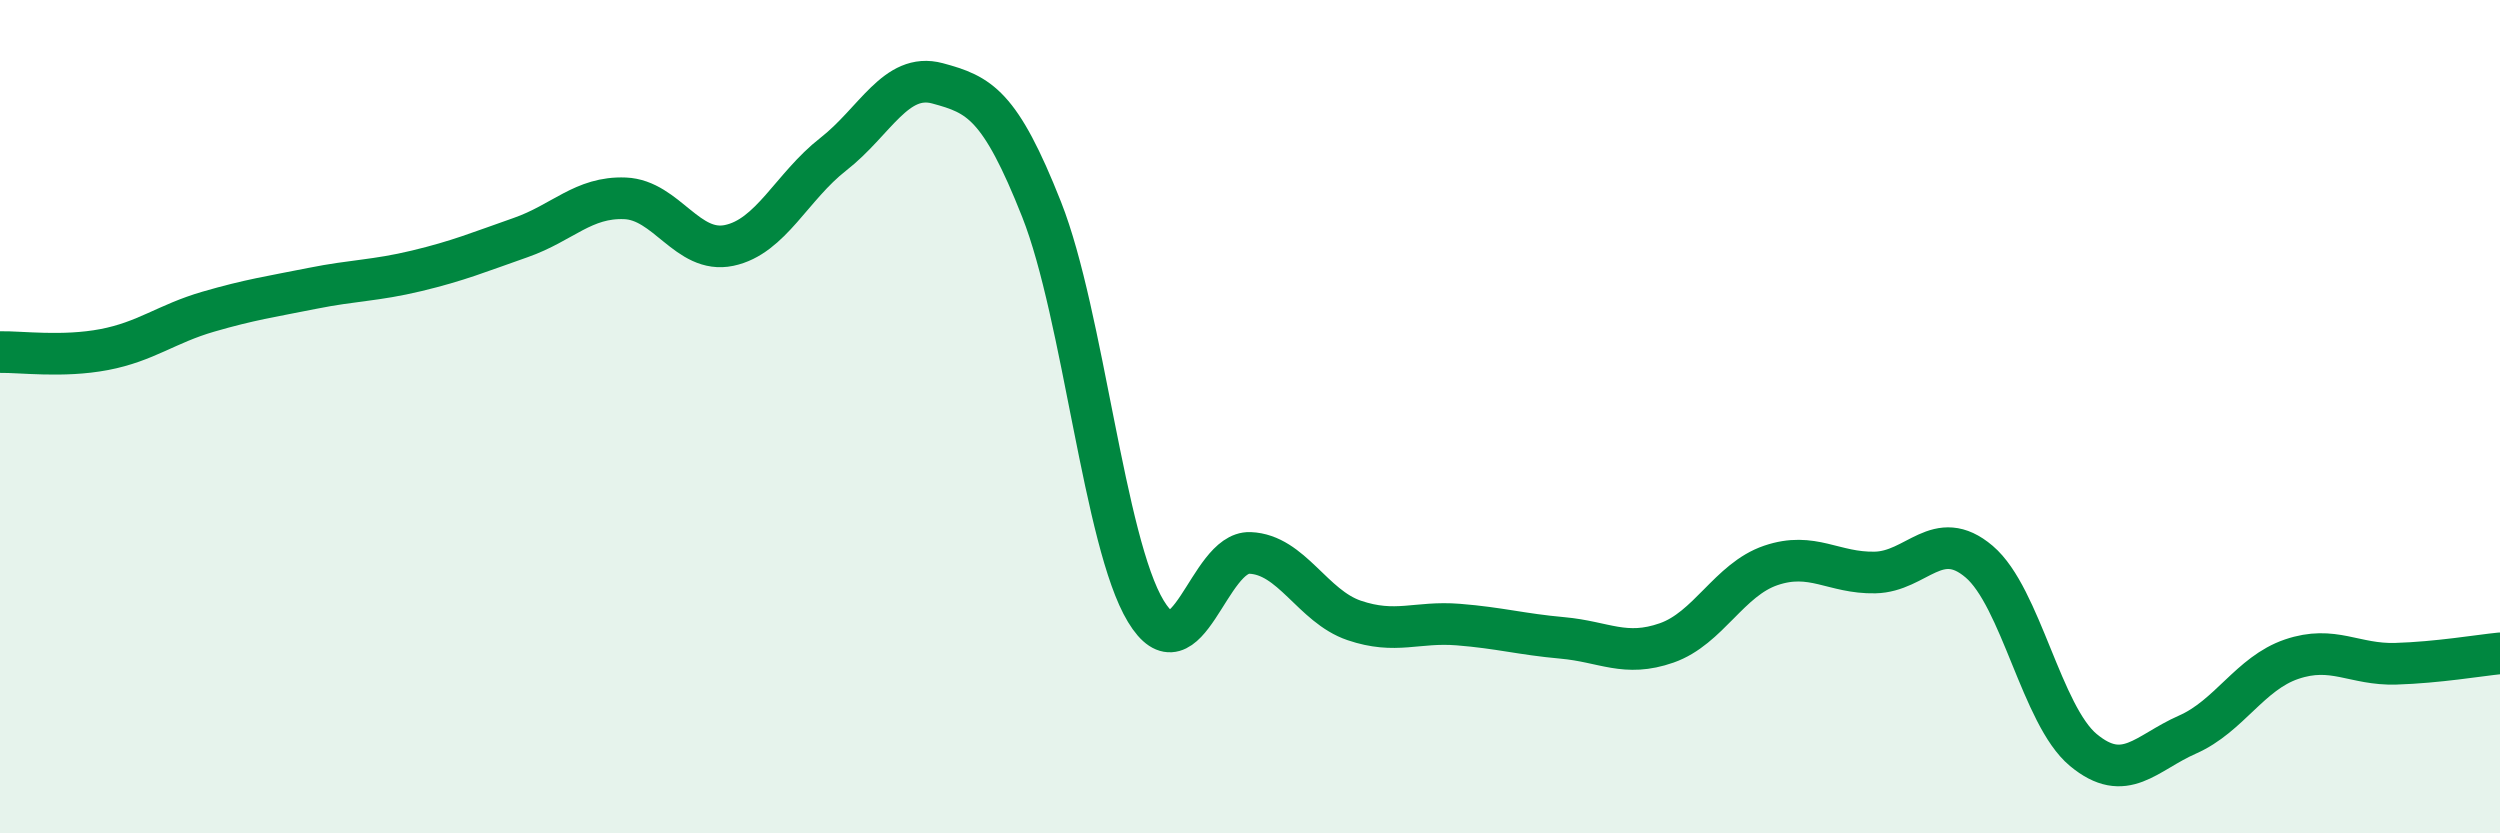
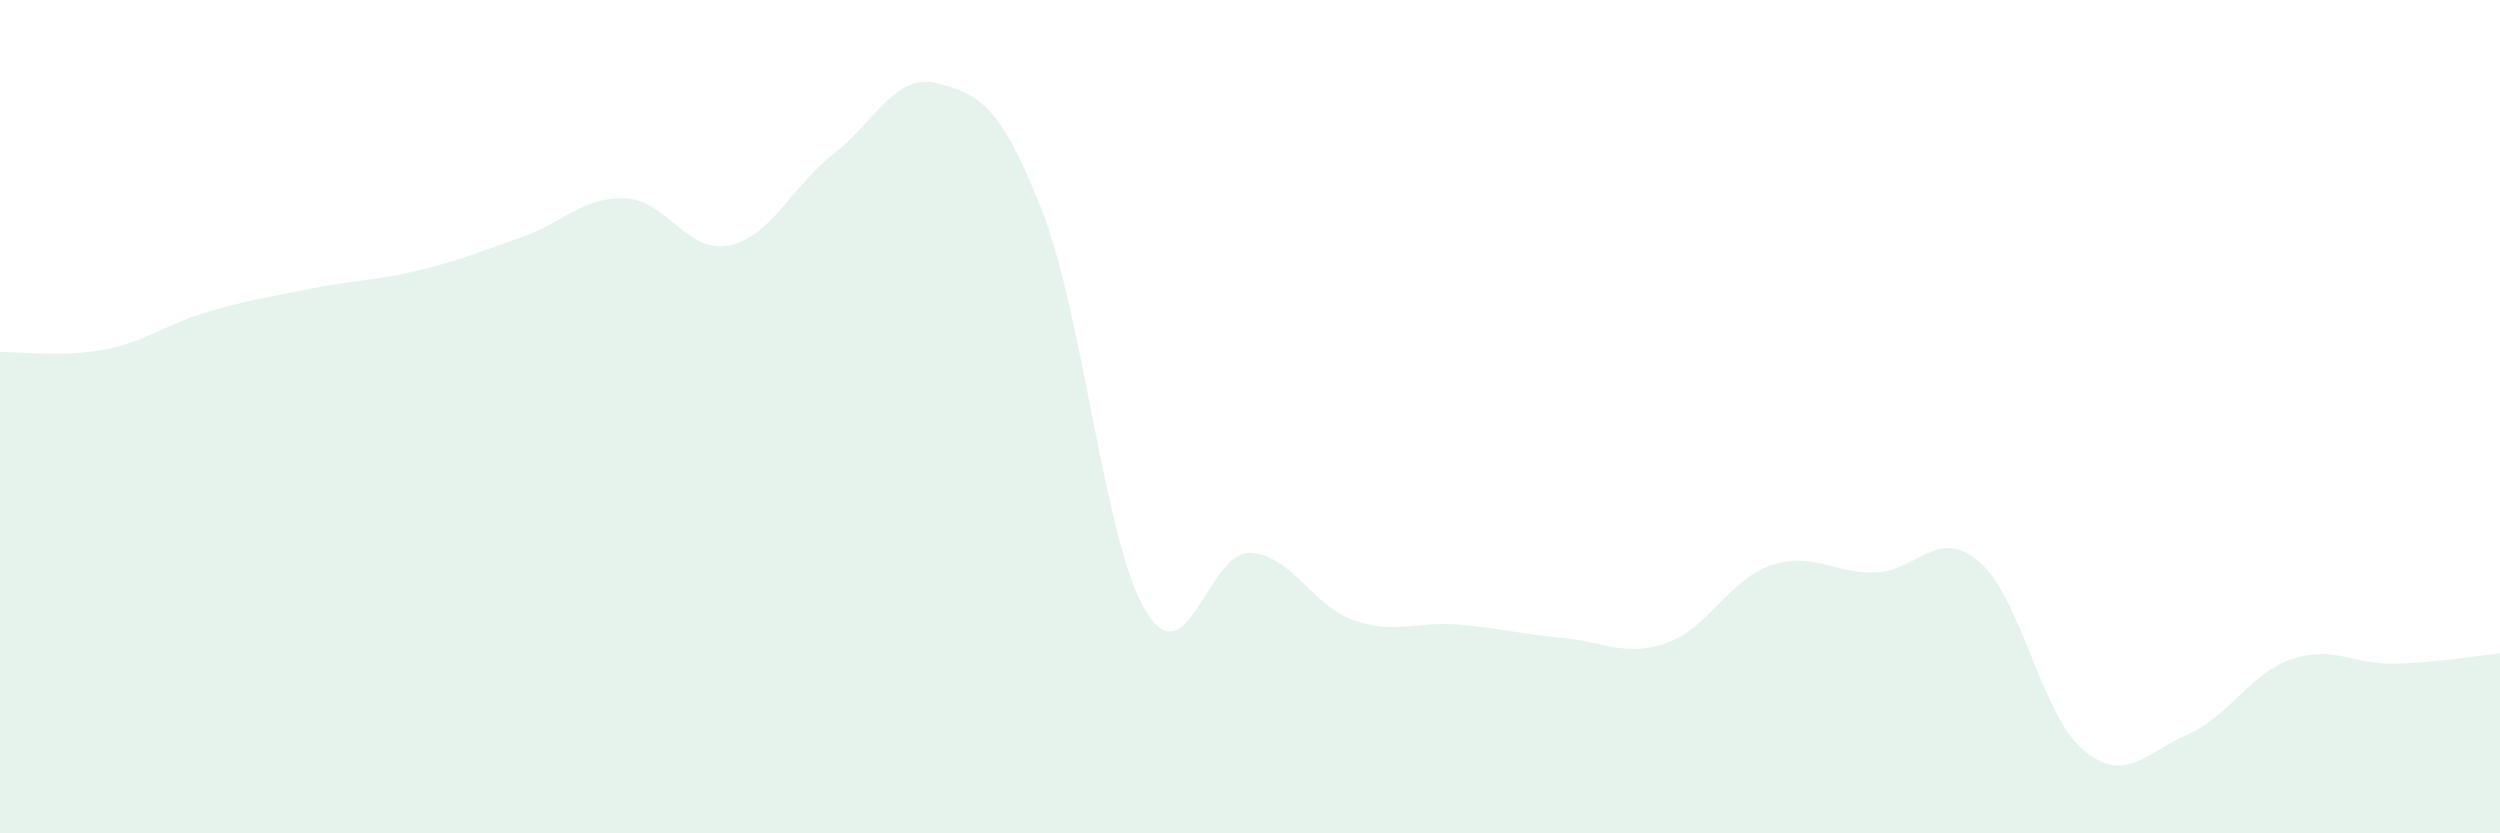
<svg xmlns="http://www.w3.org/2000/svg" width="60" height="20" viewBox="0 0 60 20">
  <path d="M 0,8.45 C 0.5,8.44 1.5,8.58 2.5,8.39 C 3.5,8.2 4,7.77 5,7.48 C 6,7.19 6.5,7.12 7.5,6.92 C 8.5,6.72 9,6.74 10,6.5 C 11,6.26 11.5,6.05 12.5,5.7 C 13.5,5.35 14,4.72 15,4.76 C 16,4.8 16.5,6.1 17.5,5.89 C 18.5,5.68 19,4.48 20,3.7 C 21,2.92 21.5,1.73 22.5,2 C 23.5,2.27 24,2.5 25,5.03 C 26,7.56 26.5,13.02 27.5,14.67 C 28.5,16.32 29,13.23 30,13.27 C 31,13.31 31.5,14.55 32.5,14.89 C 33.5,15.23 34,14.91 35,14.99 C 36,15.07 36.5,15.22 37.5,15.31 C 38.5,15.4 39,15.78 40,15.43 C 41,15.08 41.5,13.91 42.5,13.57 C 43.5,13.23 44,13.76 45,13.74 C 46,13.72 46.5,12.63 47.5,13.48 C 48.5,14.33 49,17.17 50,18 C 51,18.83 51.5,18.07 52.5,17.63 C 53.5,17.19 54,16.16 55,15.82 C 56,15.48 56.5,15.96 57.5,15.93 C 58.5,15.9 59.5,15.73 60,15.68L60 20L0 20Z" fill="#008740" opacity="0.1" stroke-linecap="round" stroke-linejoin="round" />
-   <path d="M 0,8.45 C 0.5,8.44 1.5,8.58 2.5,8.39 C 3.5,8.2 4,7.77 5,7.48 C 6,7.19 6.5,7.12 7.5,6.92 C 8.5,6.72 9,6.74 10,6.5 C 11,6.26 11.5,6.05 12.5,5.7 C 13.5,5.35 14,4.72 15,4.76 C 16,4.8 16.5,6.1 17.5,5.89 C 18.5,5.68 19,4.48 20,3.7 C 21,2.92 21.5,1.73 22.5,2 C 23.5,2.27 24,2.5 25,5.03 C 26,7.56 26.5,13.02 27.5,14.67 C 28.5,16.32 29,13.23 30,13.27 C 31,13.31 31.5,14.55 32.5,14.89 C 33.5,15.23 34,14.91 35,14.99 C 36,15.07 36.5,15.22 37.5,15.31 C 38.5,15.4 39,15.78 40,15.43 C 41,15.08 41.5,13.91 42.5,13.57 C 43.5,13.23 44,13.76 45,13.74 C 46,13.72 46.5,12.63 47.5,13.48 C 48.5,14.33 49,17.17 50,18 C 51,18.83 51.5,18.07 52.5,17.63 C 53.5,17.19 54,16.16 55,15.82 C 56,15.48 56.5,15.96 57.5,15.93 C 58.5,15.9 59.5,15.73 60,15.68" stroke="#008740" stroke-width="1" fill="none" stroke-linecap="round" stroke-linejoin="round" />
</svg>